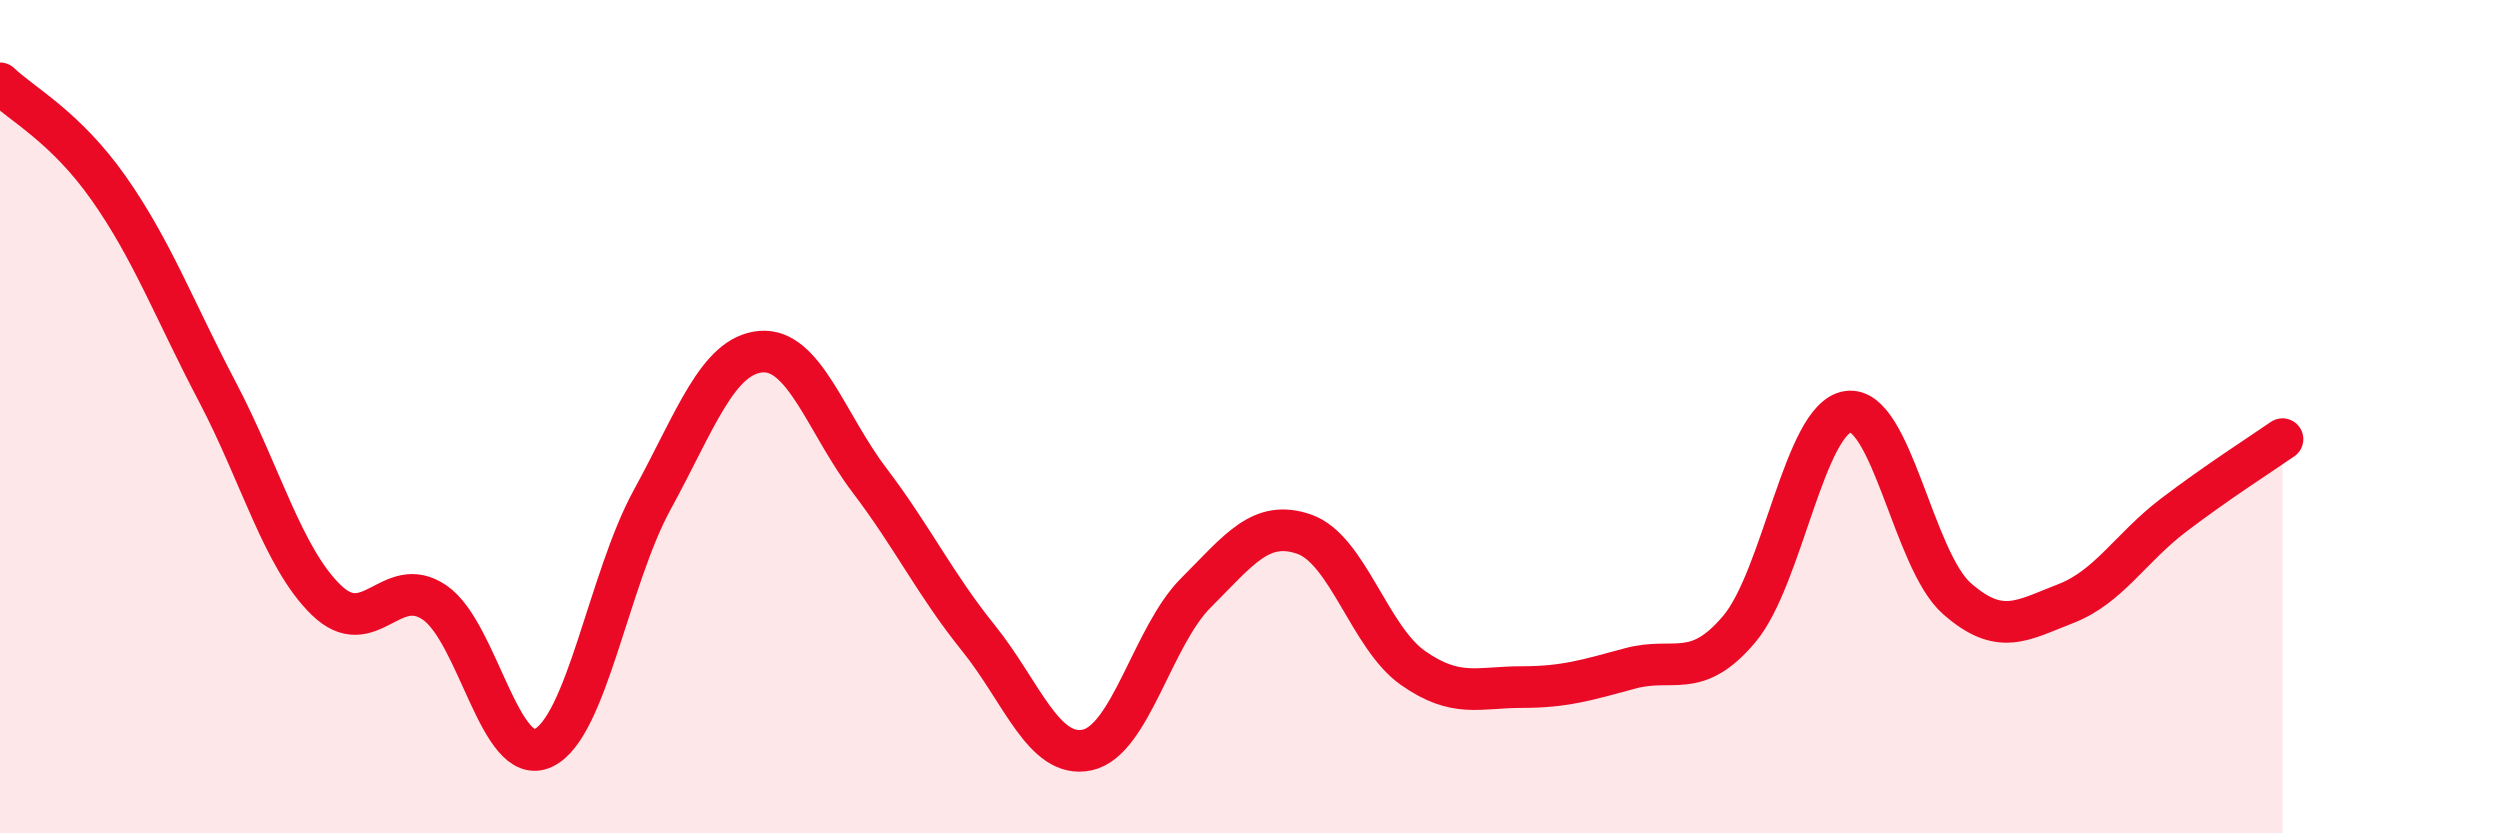
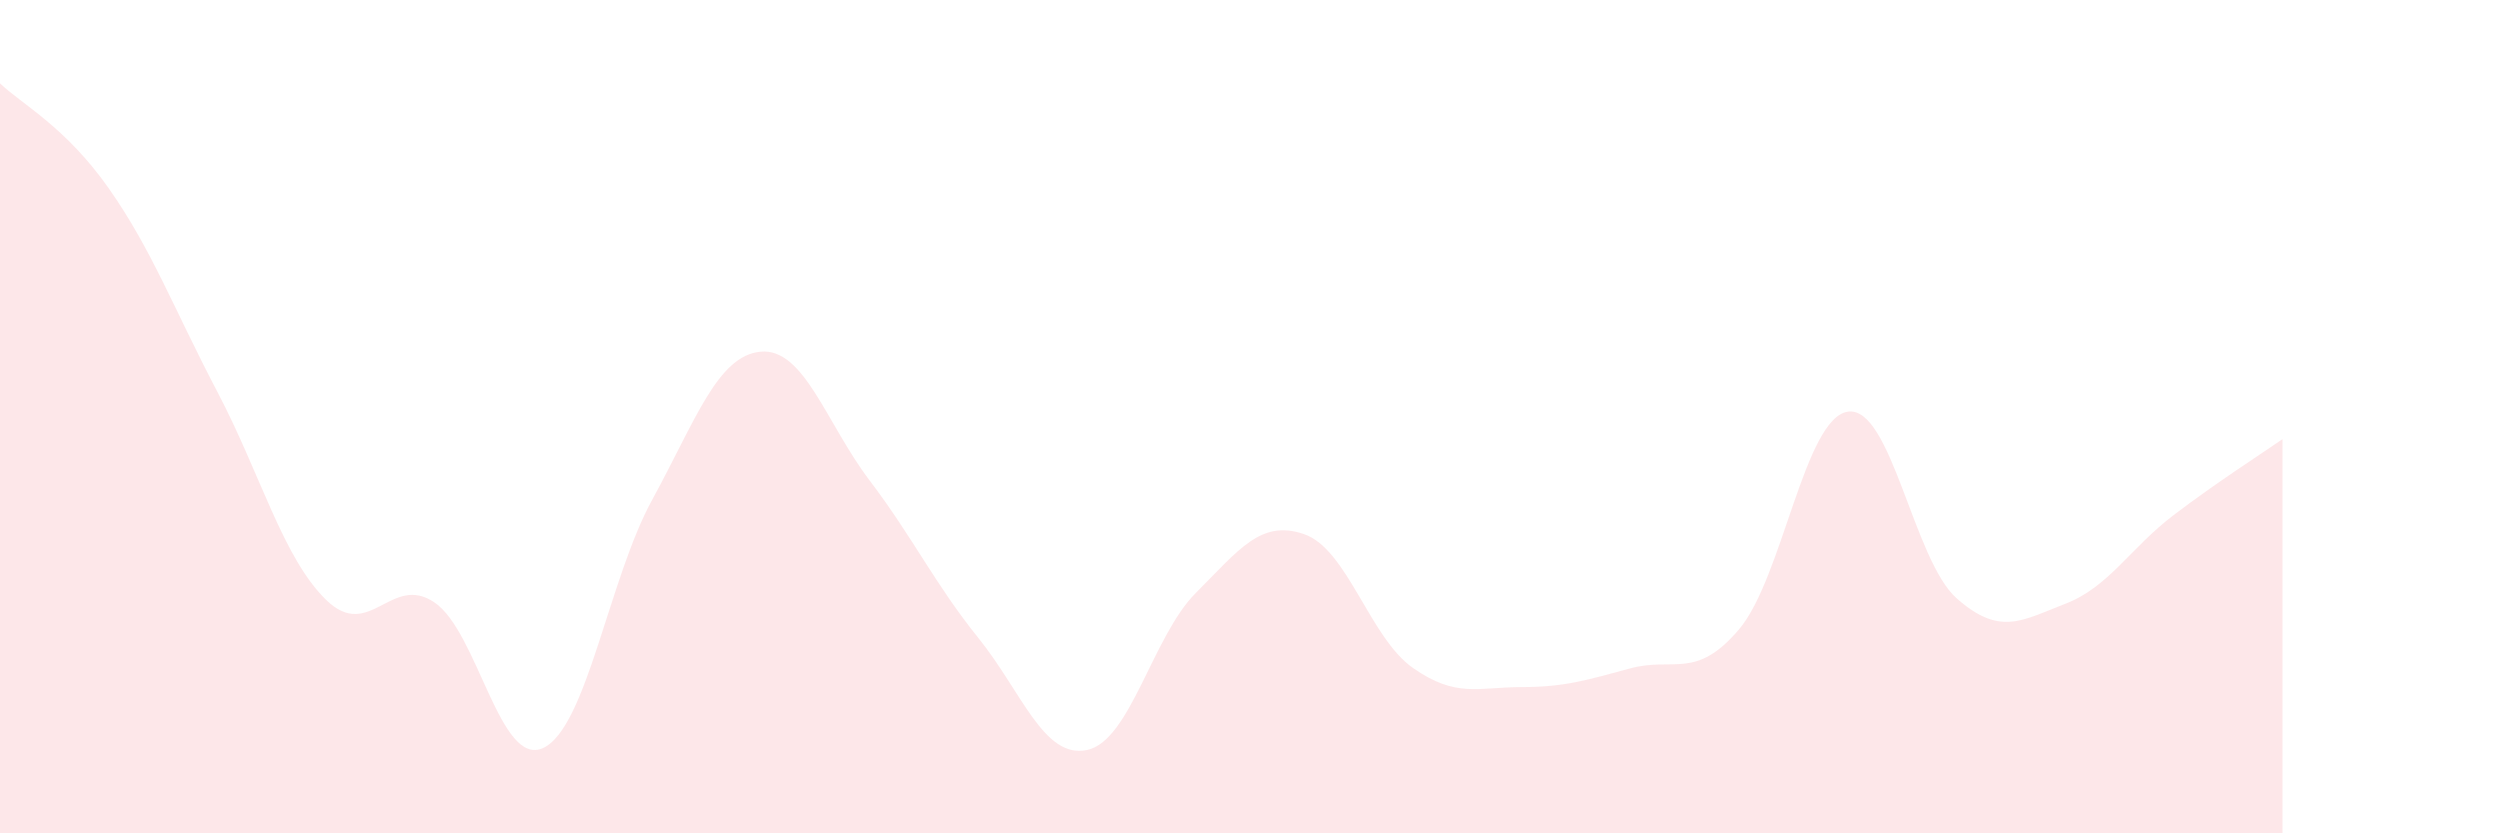
<svg xmlns="http://www.w3.org/2000/svg" width="60" height="20" viewBox="0 0 60 20">
  <path d="M 0,2 C 0.52,2.5 1.57,3.04 2.61,4.52 C 3.65,6 4.18,7.43 5.22,9.41 C 6.26,11.39 6.79,13.39 7.83,14.4 C 8.87,15.41 9.39,13.75 10.43,14.46 C 11.47,15.17 12,18.44 13.04,17.95 C 14.08,17.46 14.61,13.9 15.65,12 C 16.69,10.1 17.22,8.53 18.26,8.44 C 19.3,8.35 19.83,10.16 20.87,11.53 C 21.91,12.9 22.44,14.02 23.48,15.31 C 24.52,16.6 25.05,18.22 26.09,18 C 27.13,17.78 27.66,15.27 28.7,14.23 C 29.74,13.19 30.26,12.46 31.3,12.82 C 32.34,13.18 32.87,15.3 33.91,16.03 C 34.95,16.76 35.48,16.49 36.52,16.49 C 37.56,16.49 38.09,16.32 39.13,16.04 C 40.17,15.76 40.7,16.33 41.74,15.1 C 42.78,13.87 43.31,10.03 44.35,9.88 C 45.39,9.73 45.92,13.44 46.96,14.36 C 48,15.28 48.53,14.89 49.57,14.49 C 50.61,14.09 51.13,13.15 52.17,12.36 C 53.21,11.57 54.26,10.9 54.78,10.54L54.78 20L0 20Z" fill="#EB0A25" opacity="0.1" stroke-linecap="round" stroke-linejoin="round" />
-   <path d="M 0,2 C 0.52,2.5 1.57,3.04 2.61,4.52 C 3.65,6 4.18,7.43 5.22,9.41 C 6.26,11.39 6.79,13.39 7.83,14.4 C 8.87,15.41 9.39,13.75 10.43,14.46 C 11.47,15.17 12,18.44 13.04,17.95 C 14.08,17.46 14.61,13.9 15.65,12 C 16.69,10.1 17.22,8.53 18.26,8.44 C 19.3,8.35 19.83,10.16 20.87,11.53 C 21.91,12.9 22.44,14.02 23.48,15.31 C 24.52,16.6 25.05,18.22 26.09,18 C 27.13,17.78 27.66,15.27 28.7,14.23 C 29.74,13.19 30.26,12.46 31.3,12.82 C 32.34,13.18 32.87,15.3 33.91,16.03 C 34.95,16.76 35.48,16.49 36.52,16.49 C 37.56,16.49 38.09,16.32 39.13,16.04 C 40.17,15.76 40.7,16.33 41.74,15.1 C 42.78,13.87 43.31,10.03 44.35,9.88 C 45.39,9.73 45.92,13.44 46.96,14.36 C 48,15.28 48.53,14.89 49.57,14.49 C 50.61,14.09 51.13,13.15 52.17,12.36 C 53.21,11.57 54.26,10.9 54.78,10.54" stroke="#EB0A25" stroke-width="1" fill="none" stroke-linecap="round" stroke-linejoin="round" />
</svg>